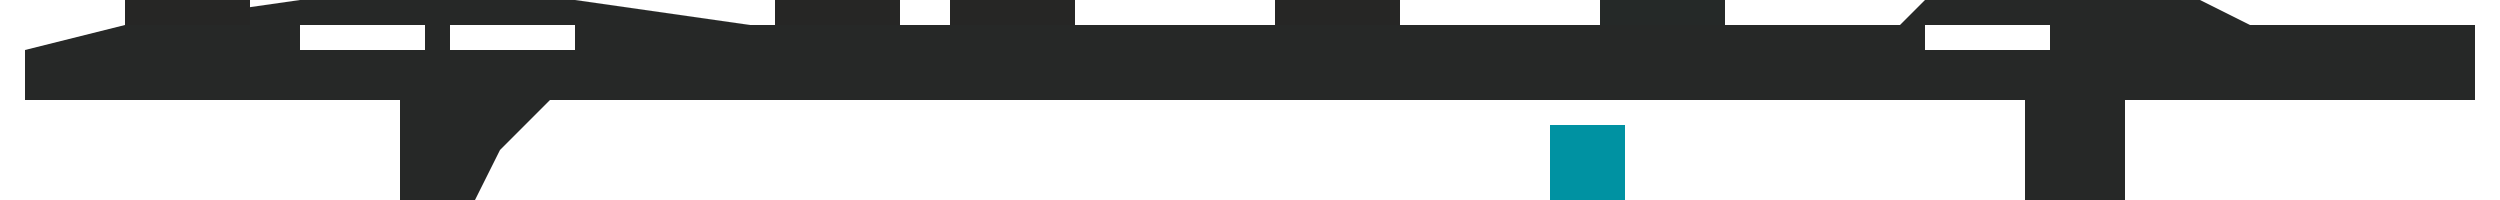
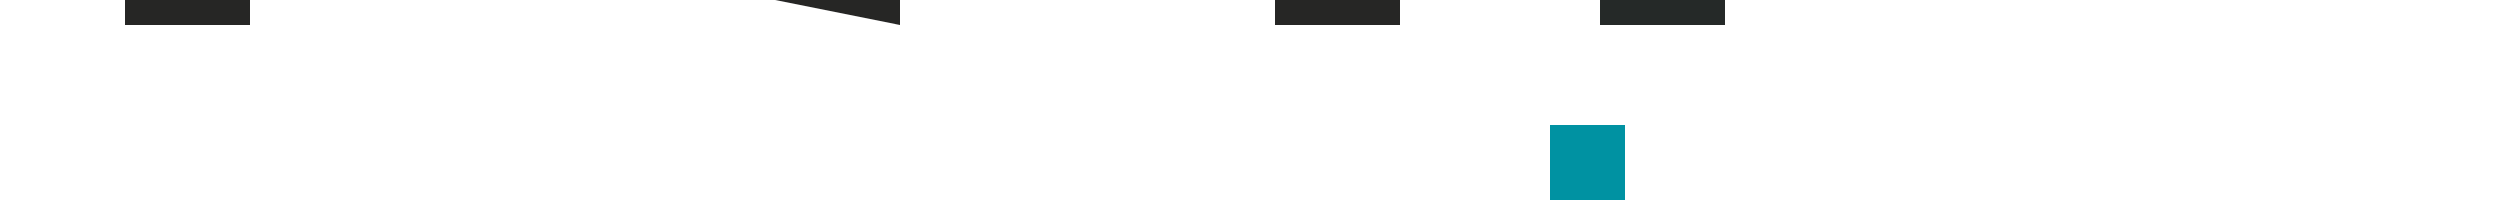
<svg xmlns="http://www.w3.org/2000/svg" version="1.1" width="100" height="8">
-   <path d="M0,0 L11,0 L18,1 L64,1 L65,0 L76,0 L78,1 L87,1 L87,4 L73,4 L73,8 L69,8 L69,4 L10,4 L8,6 L7,8 L4,8 L4,4 L-11,4 L-11,2 L-7,1 Z M0,1 L0,2 L5,2 L5,1 Z M6,1 L6,2 L11,2 L11,1 Z M65,1 L65,2 L70,2 L70,1 Z M4,3 Z M69,3 Z M72,3 Z " fill="#262827" transform="translate(12,0)" />
  <path d="M0,0 L3,0 L3,3 L0,3 Z " fill="#0092A2" transform="translate(62,5)" />
  <path d="M0,0 L5,0 L5,1 L0,1 Z " fill="#252928" transform="translate(64,0)" />
  <path d="M0,0 L5,0 L5,1 L0,1 Z " fill="#262625" transform="translate(51,0)" />
-   <path d="M0,0 L5,0 L5,1 L0,1 Z " fill="#262625" transform="translate(38,0)" />
-   <path d="M0,0 L5,0 L5,1 L0,1 Z " fill="#262625" transform="translate(31,0)" />
+   <path d="M0,0 L5,0 L5,1 Z " fill="#262625" transform="translate(31,0)" />
  <path d="M0,0 L5,0 L5,1 L0,1 Z " fill="#262625" transform="translate(5,0)" />
  <path d="M0,0 L4,1 Z " fill="#262625" transform="translate(91,0)" />
  <path d="M0,0 L4,1 Z " fill="#262625" transform="translate(71,0)" />
  <path d="M0,0 L4,1 Z " fill="#252A2A" transform="translate(58,0)" />
  <path d="M0,0 L4,1 Z " fill="#262625" transform="translate(45,0)" />
  <path d="M0,0 L4,1 Z " fill="#262625" transform="translate(25,0)" />
  <path d="M0,0 Z " fill="#01909F" transform="translate(60,5)" />
  <path d="M0,0 Z " fill="#272726" transform="translate(86,5)" />
  <path d="M0,0 Z " fill="#0093A3" transform="translate(66,7)" />
  <path d="M0,0 Z " fill="#272726" transform="translate(98,5)" />
  <path d="M0,0 Z " fill="#272726" transform="translate(14,5)" />
  <path d="M0,0 Z " fill="#272725" transform="translate(2,0)" />
</svg>